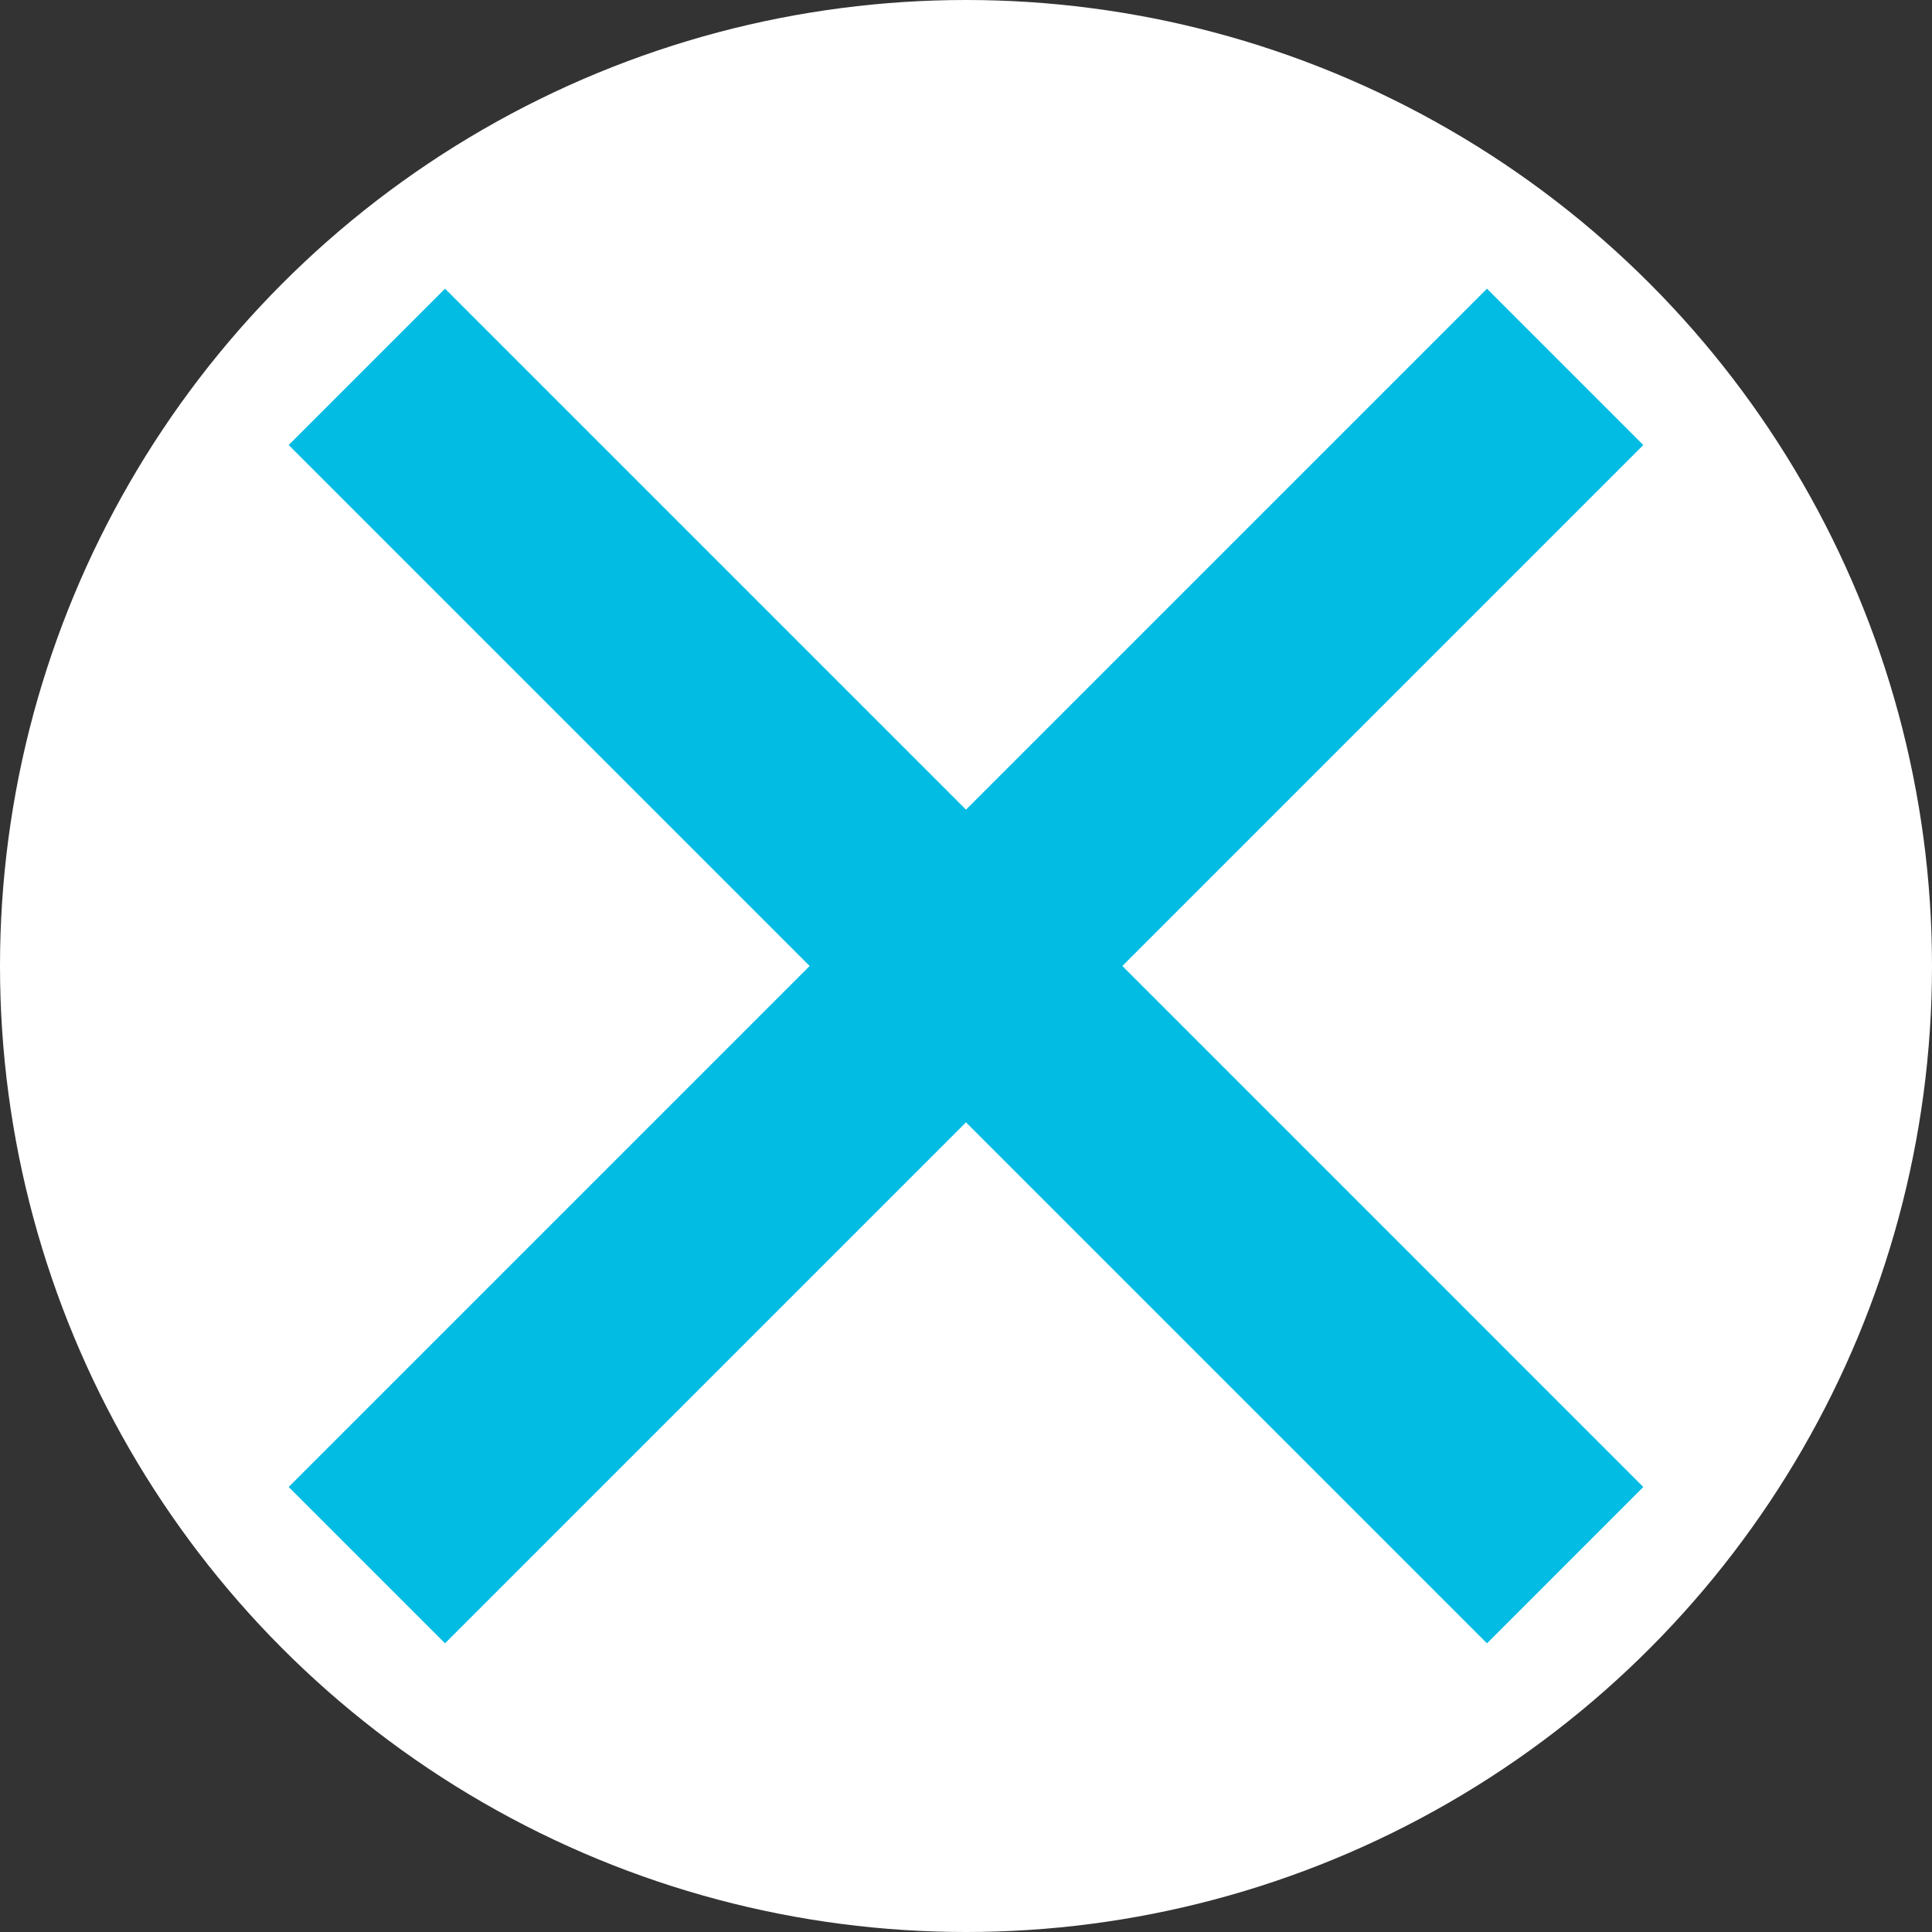
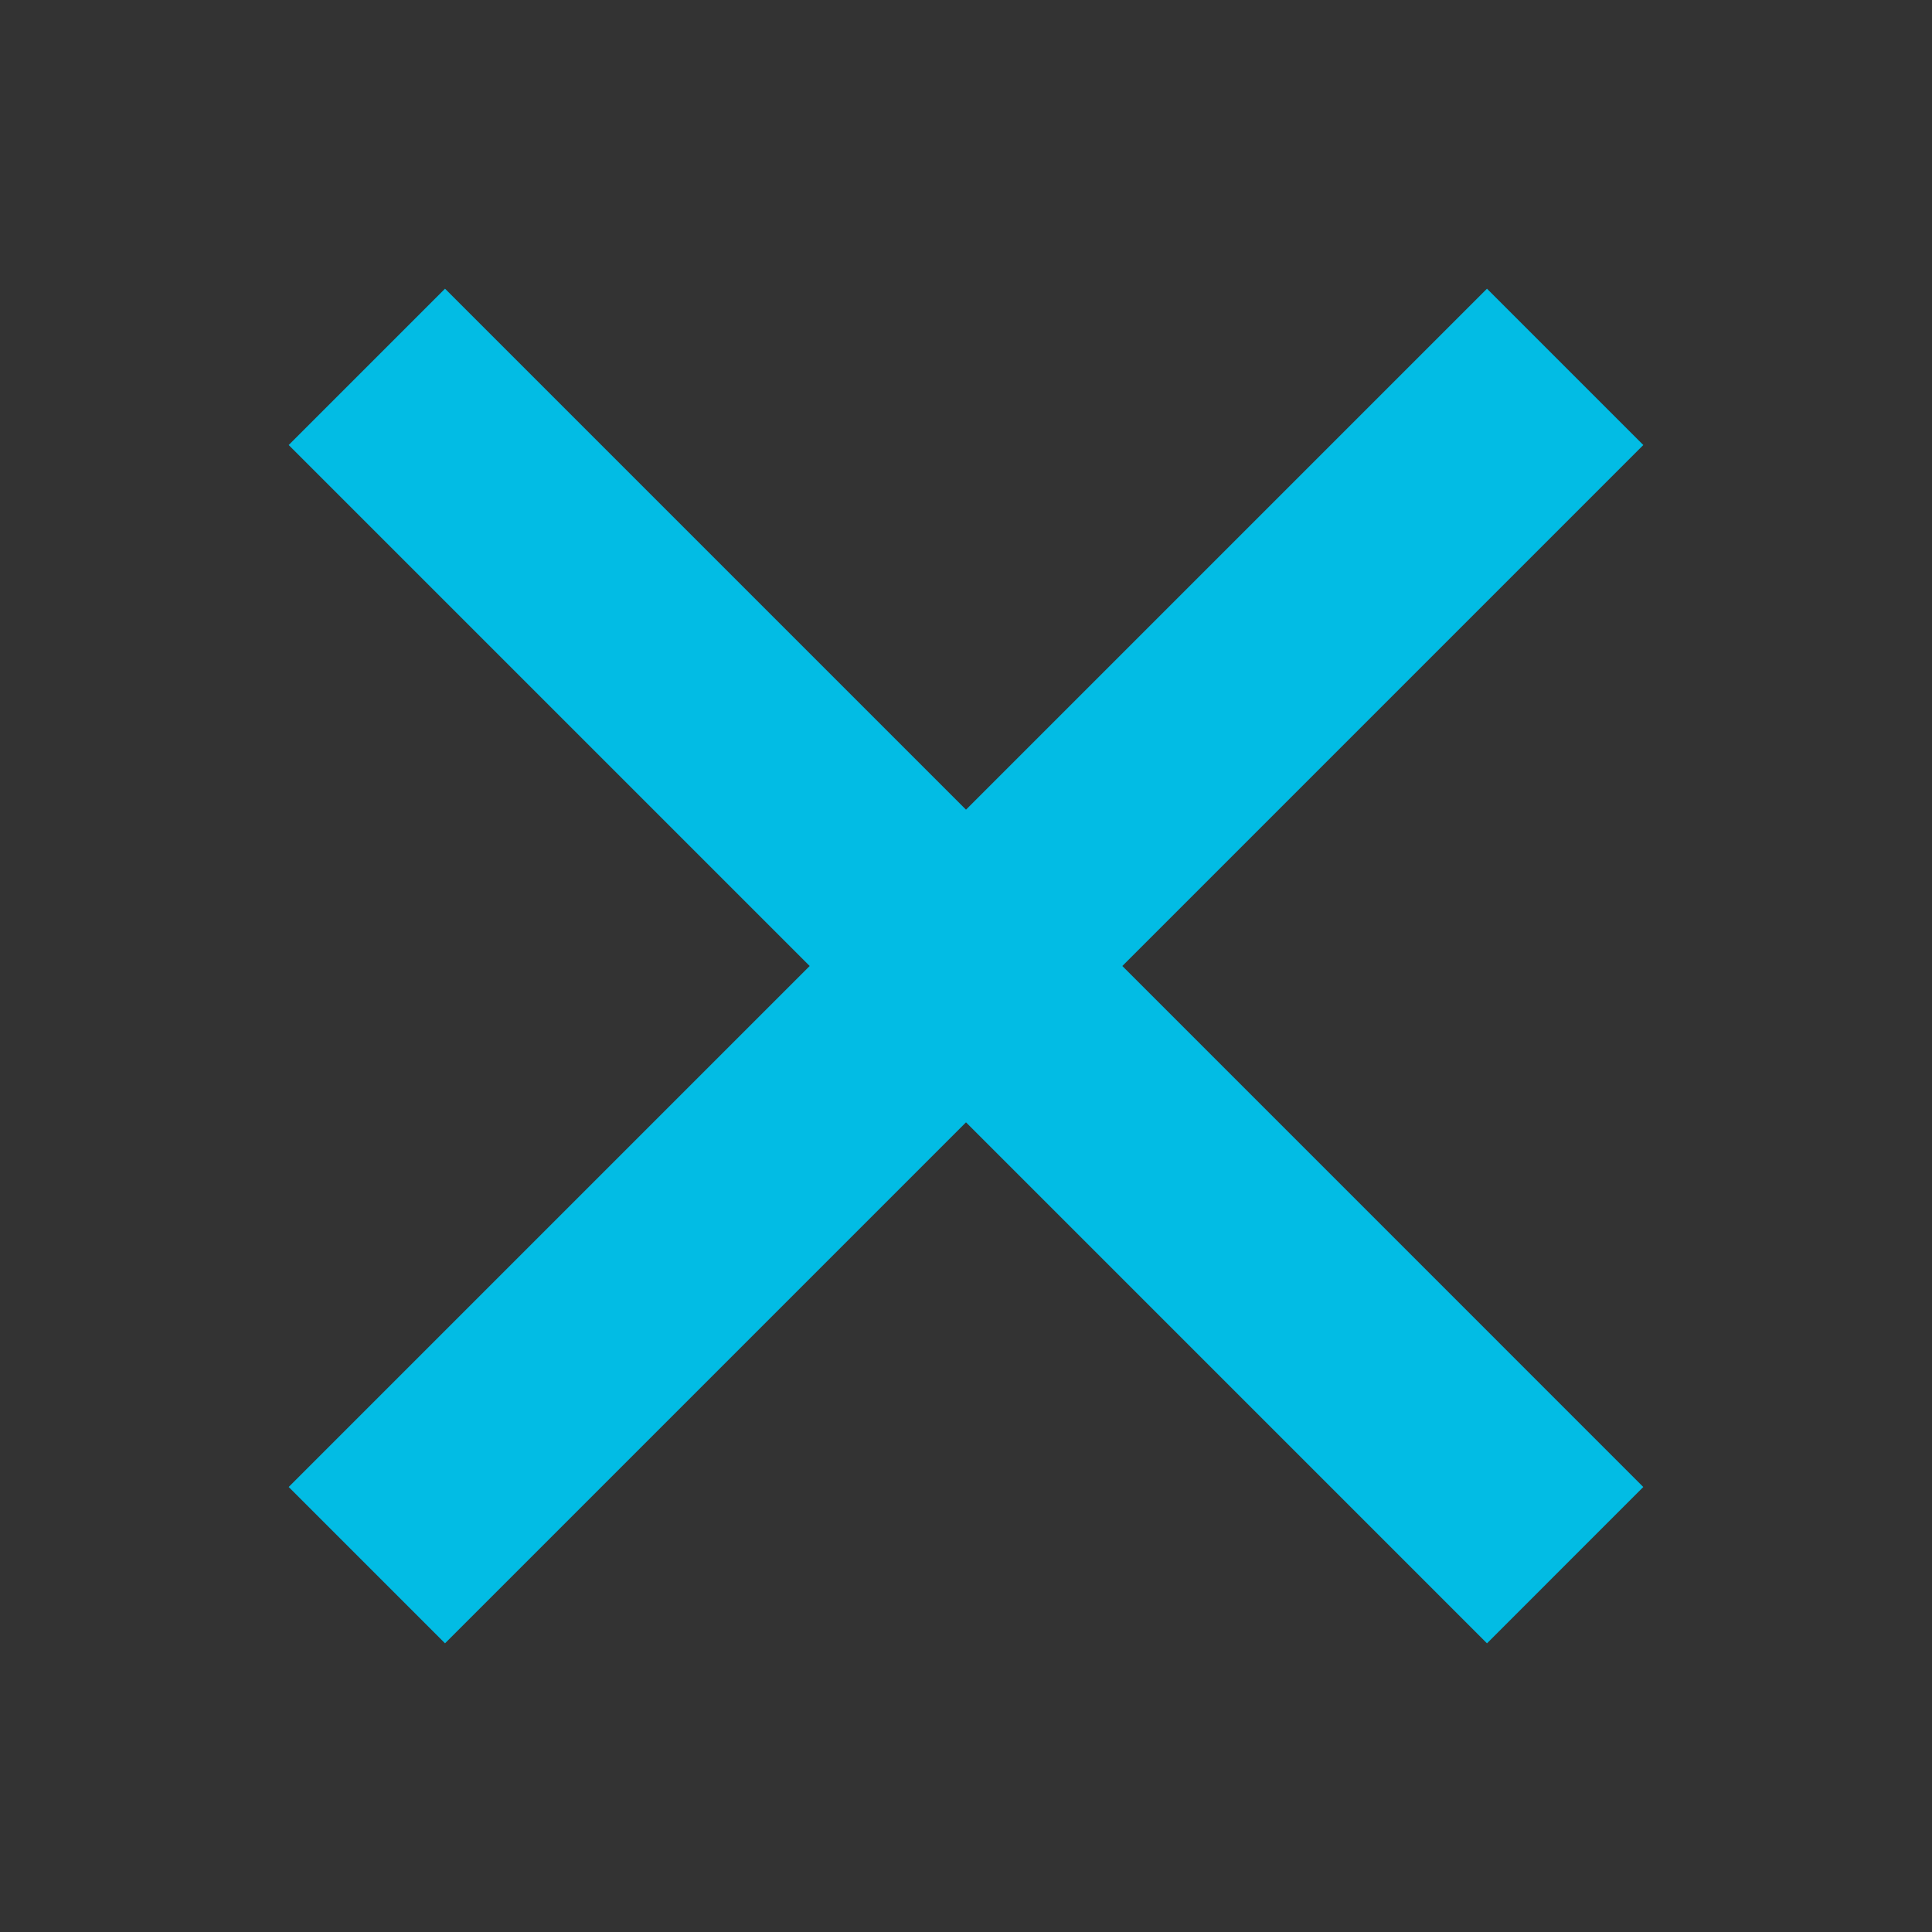
<svg xmlns="http://www.w3.org/2000/svg" version="1.1" id="Layer_1" x="0px" y="0px" viewBox="0 0 144 144" style="enable-background:new 0 0 144 144;" xml:space="preserve">
  <rect x="0" y="0" width="144" height="144" fill="#333333" stroke="none" />
-   <circle style="fill:#FFFFFF;" cx="72" cy="72" r="72" />
  <g>
    <path style="fill:#02BCE4;" d="M122.483,33.169l-11.652-11.652L72,60.348L33.169,21.517L21.517,33.169L60.348,72l-38.831,38.831   l11.652,11.652L72,83.652l38.831,38.832l11.651-11.652L83.652,72L122.483,33.169z M122.483,33.169" />
  </g>
</svg>